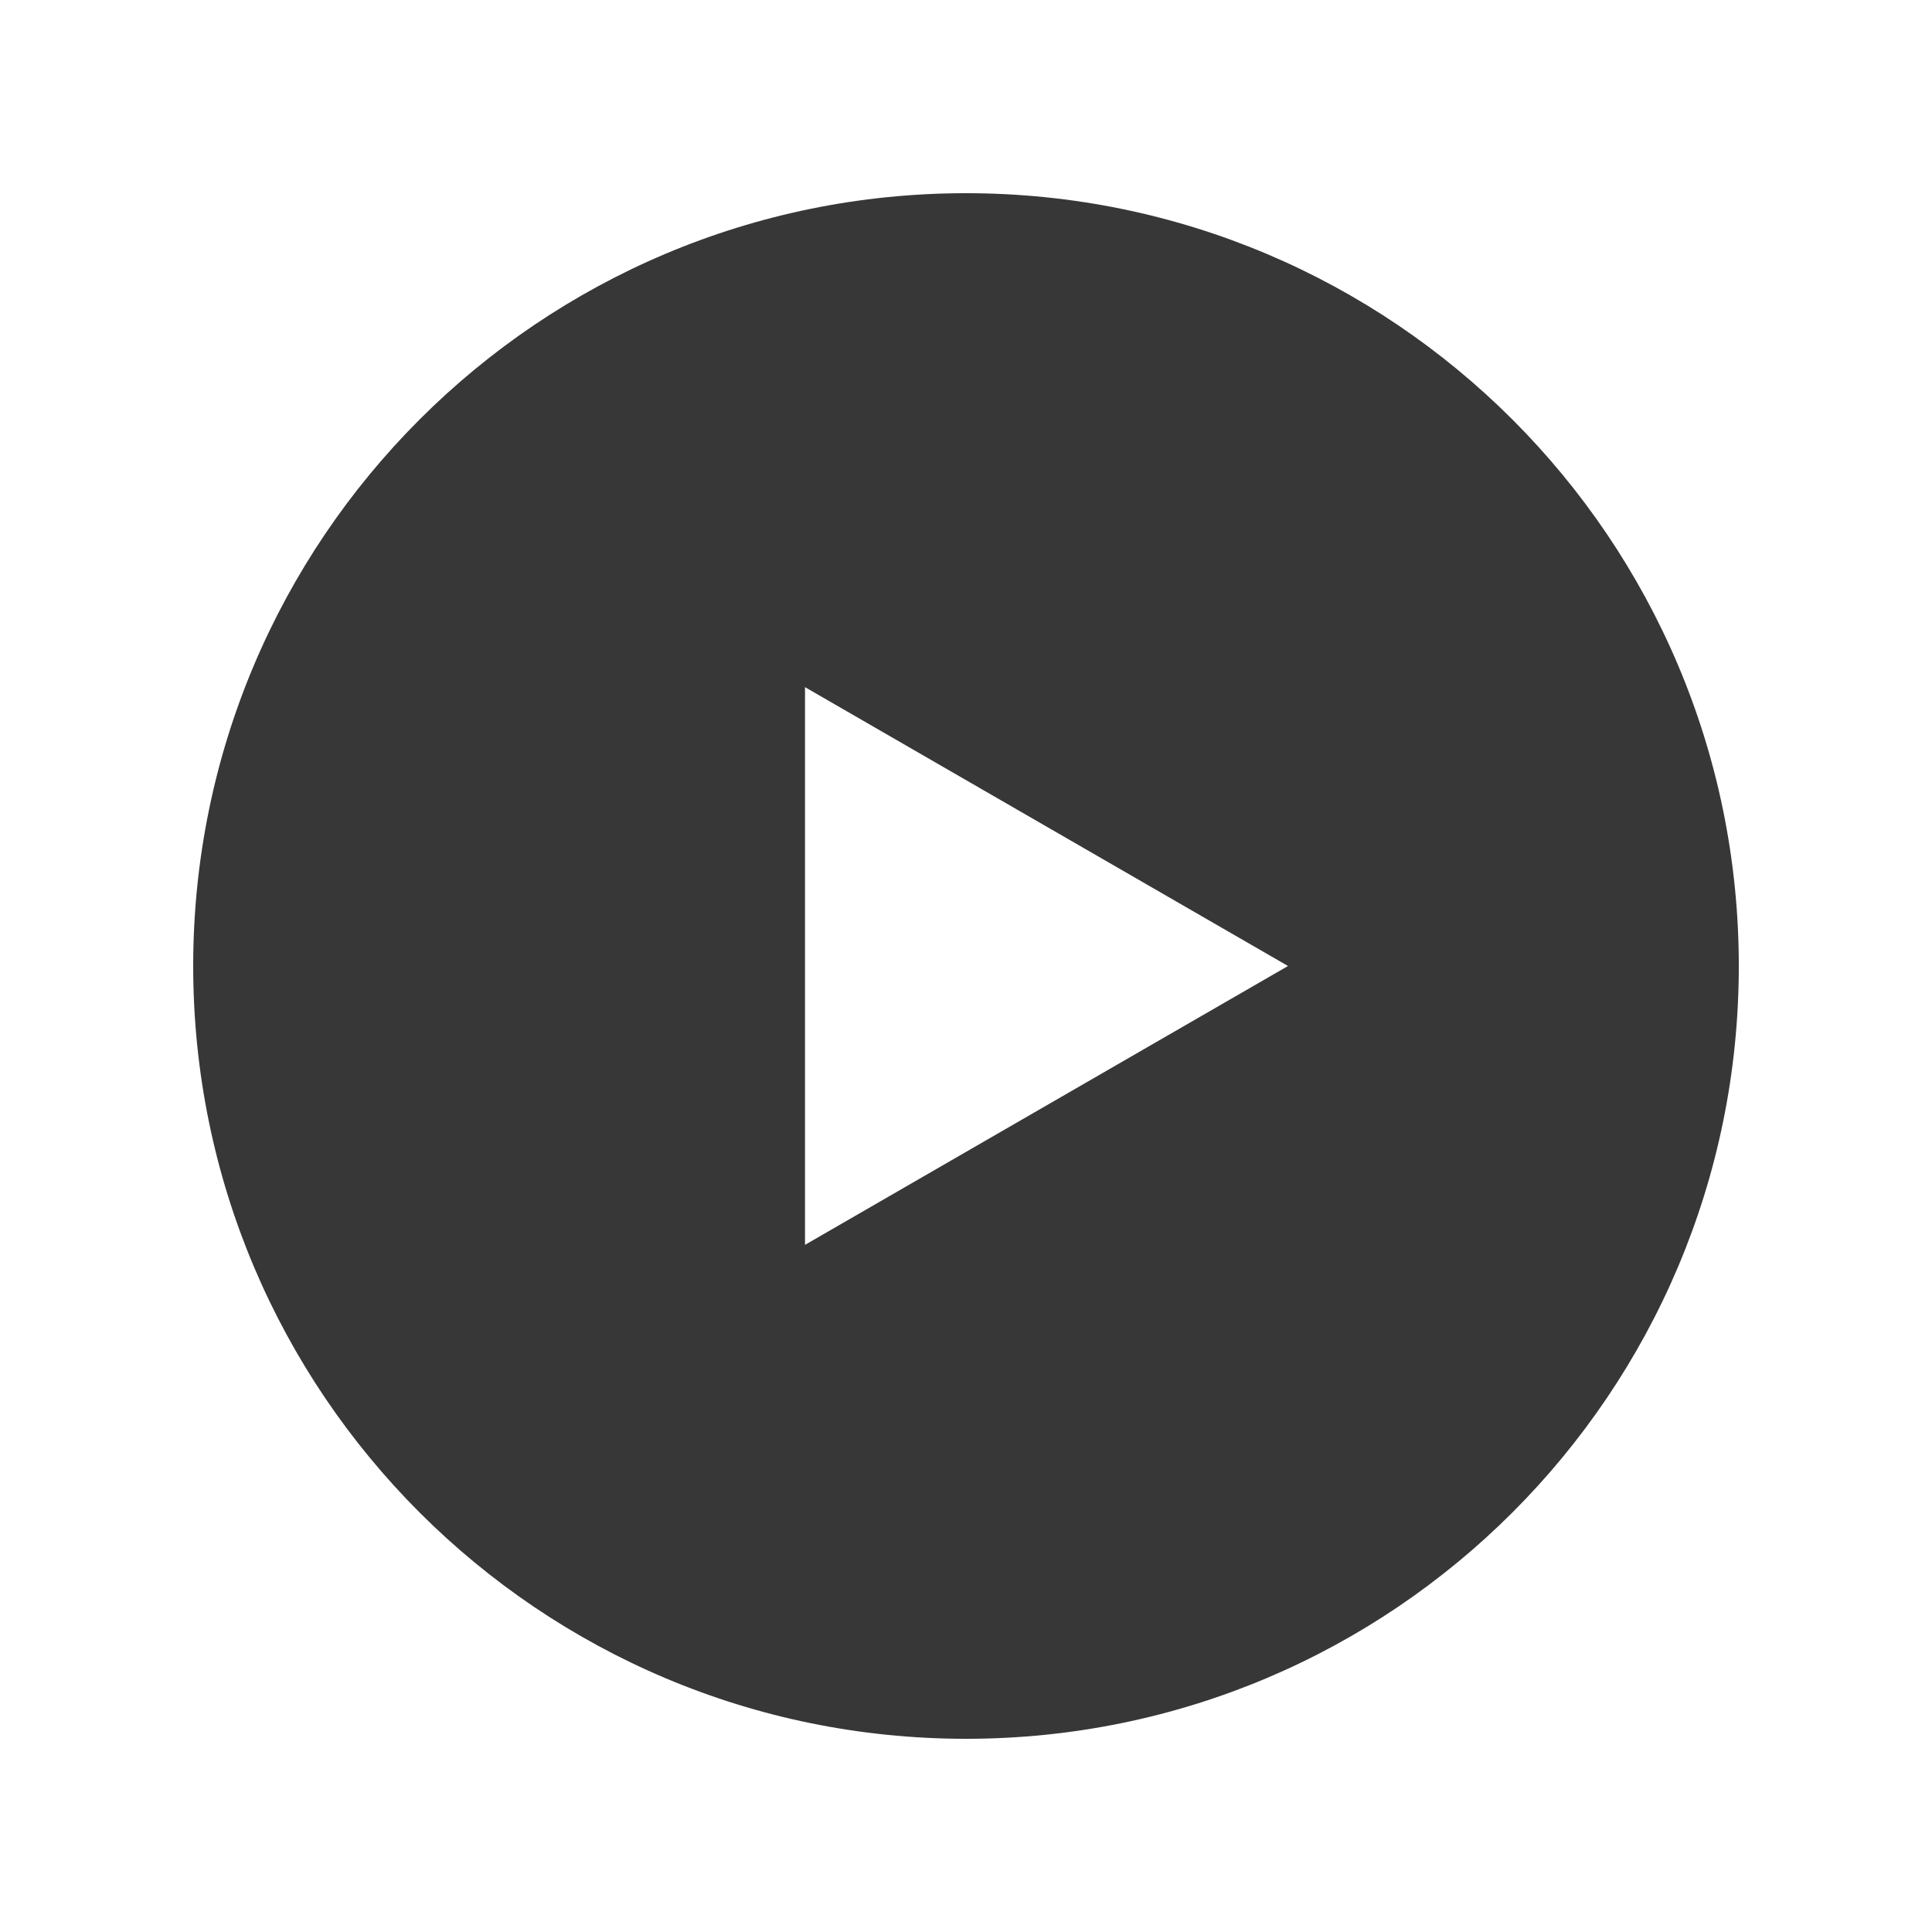
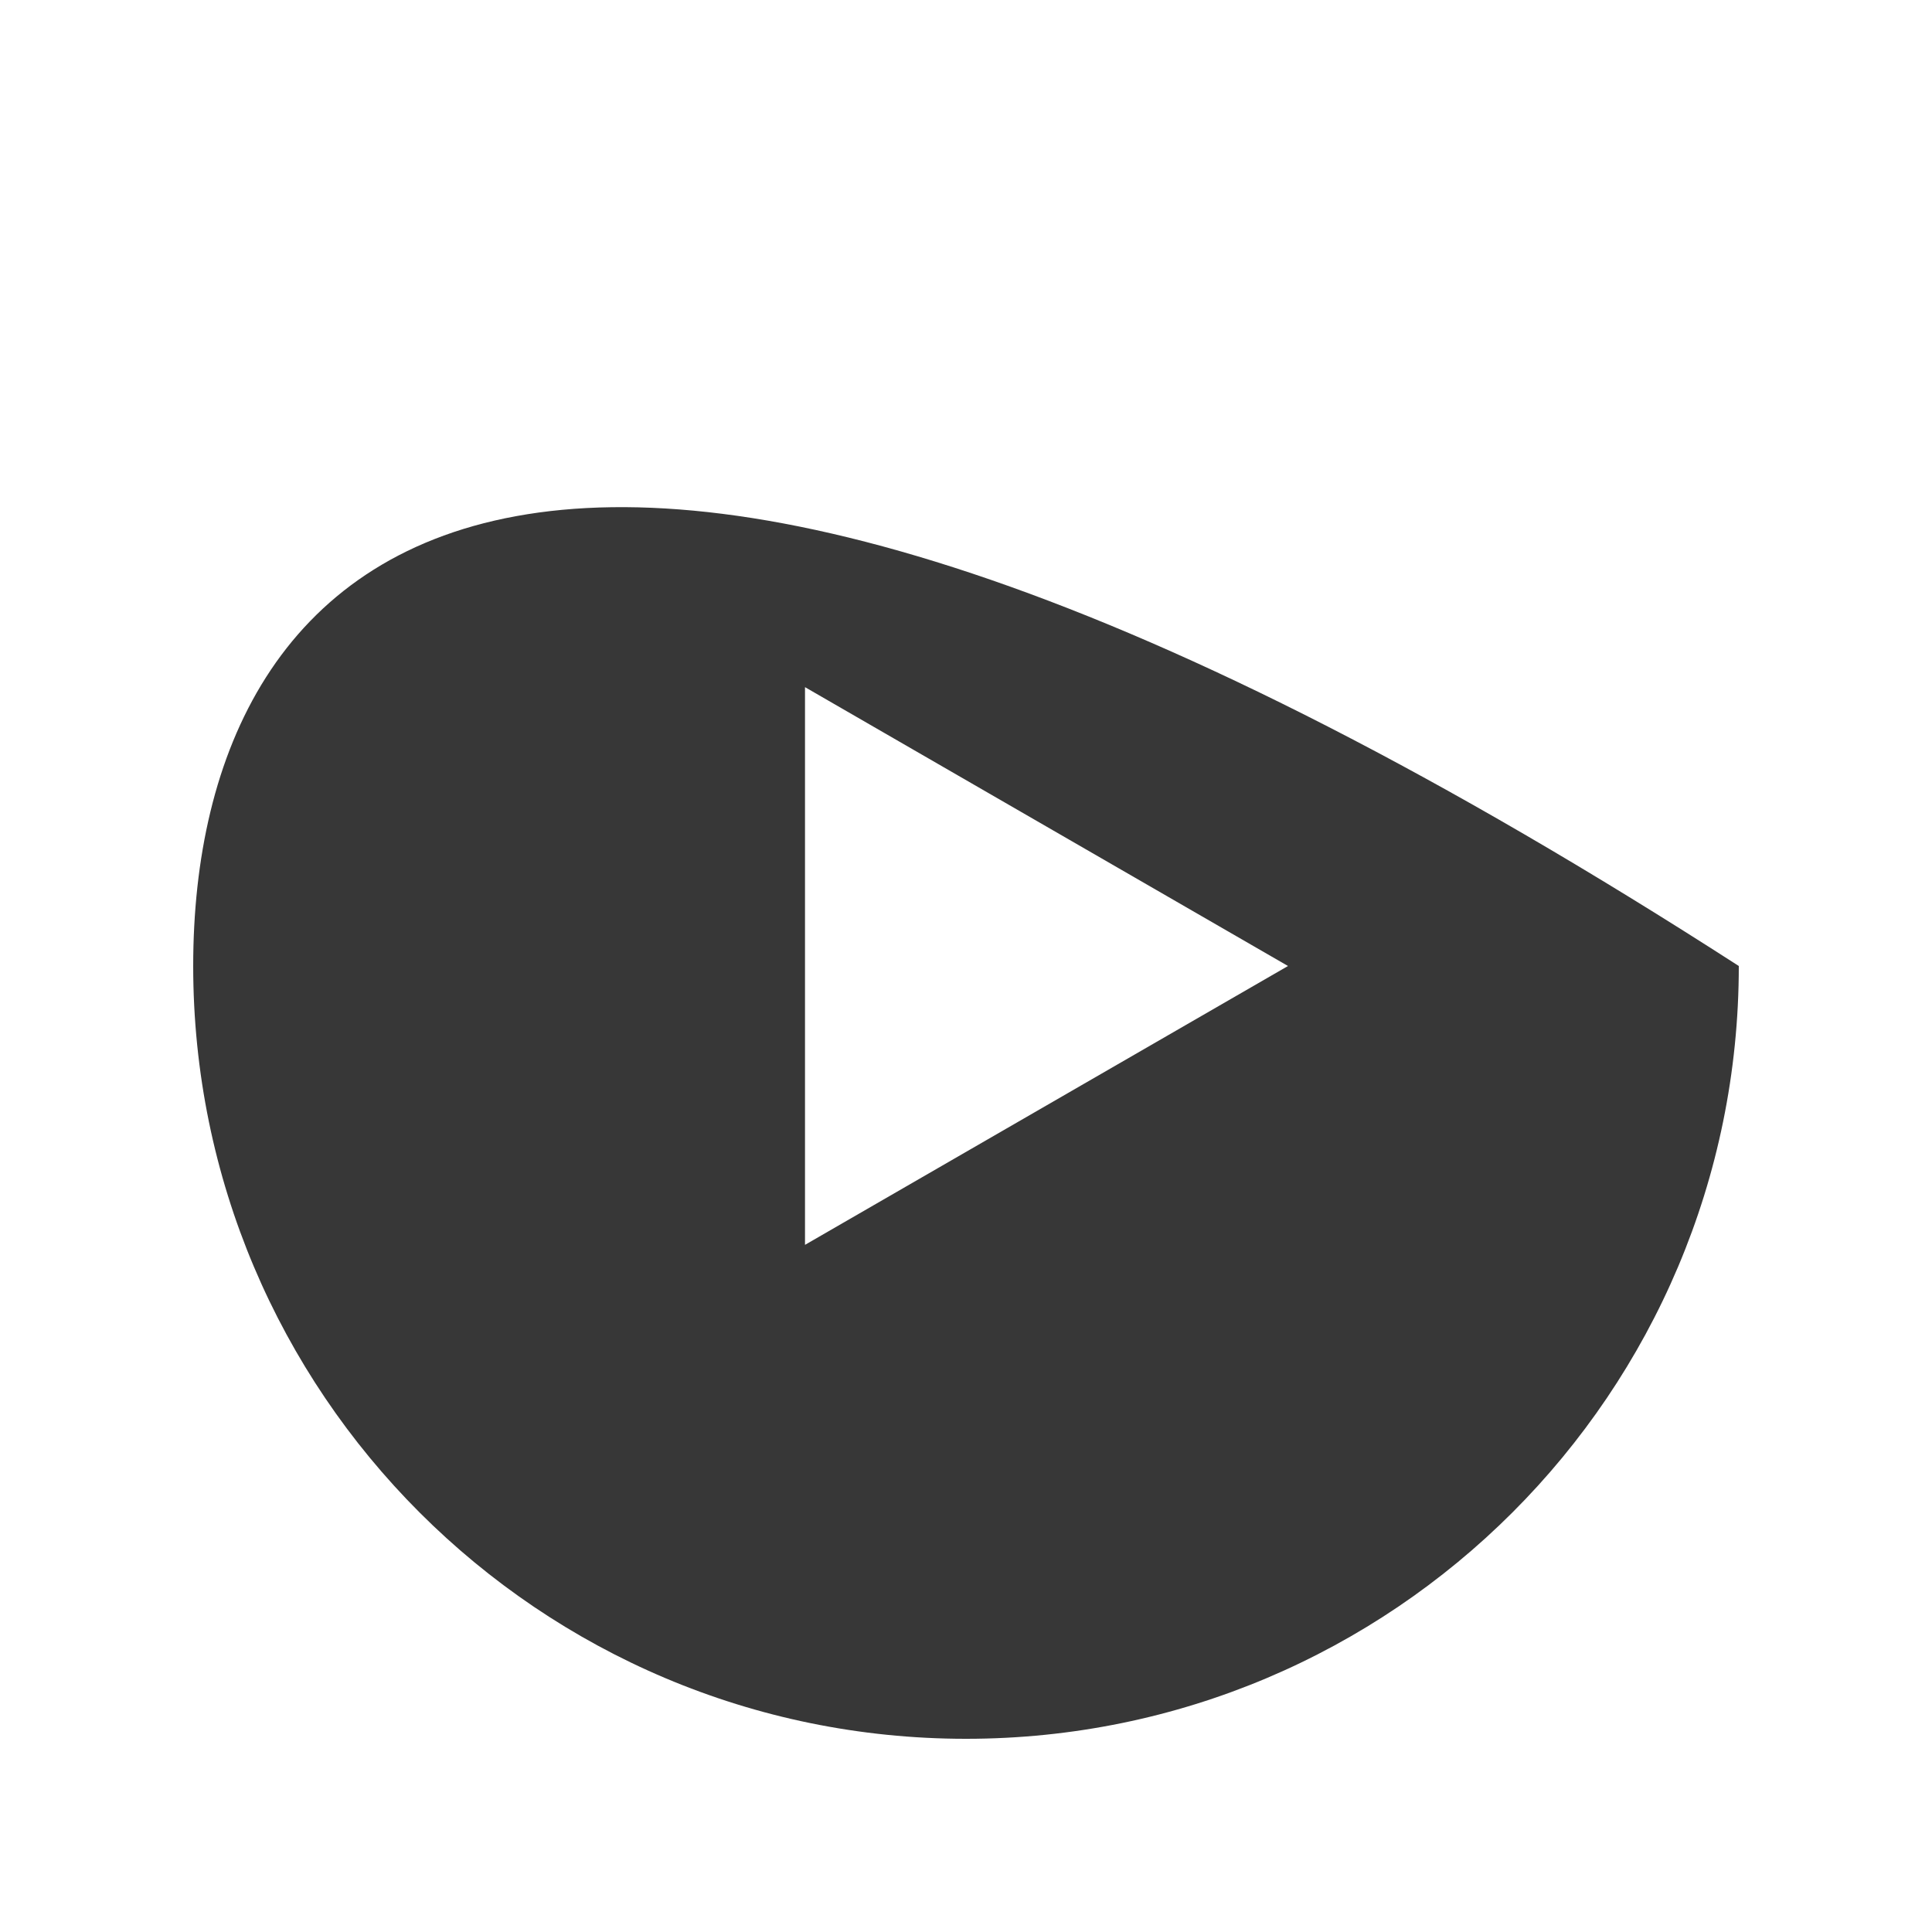
<svg xmlns="http://www.w3.org/2000/svg" width="24" height="24" viewBox="0 0 24 24" fill="none">
  <g id="PLay">
-     <path id="Subtract" fill-rule="evenodd" clip-rule="evenodd" d="M12 21.6C17.302 21.6 21.6 17.302 21.6 12C21.6 6.698 17.302 2.4 12 2.4C6.698 2.4 2.4 6.698 2.4 12C2.4 17.302 6.698 21.6 12 21.6ZM10 15.464L16 12L10 8.536L10 15.464Z" fill="#373737" />
+     <path id="Subtract" fill-rule="evenodd" clip-rule="evenodd" d="M12 21.6C17.302 21.6 21.6 17.302 21.6 12C6.698 2.4 2.4 6.698 2.4 12C2.4 17.302 6.698 21.6 12 21.6ZM10 15.464L16 12L10 8.536L10 15.464Z" fill="#373737" />
  </g>
</svg>